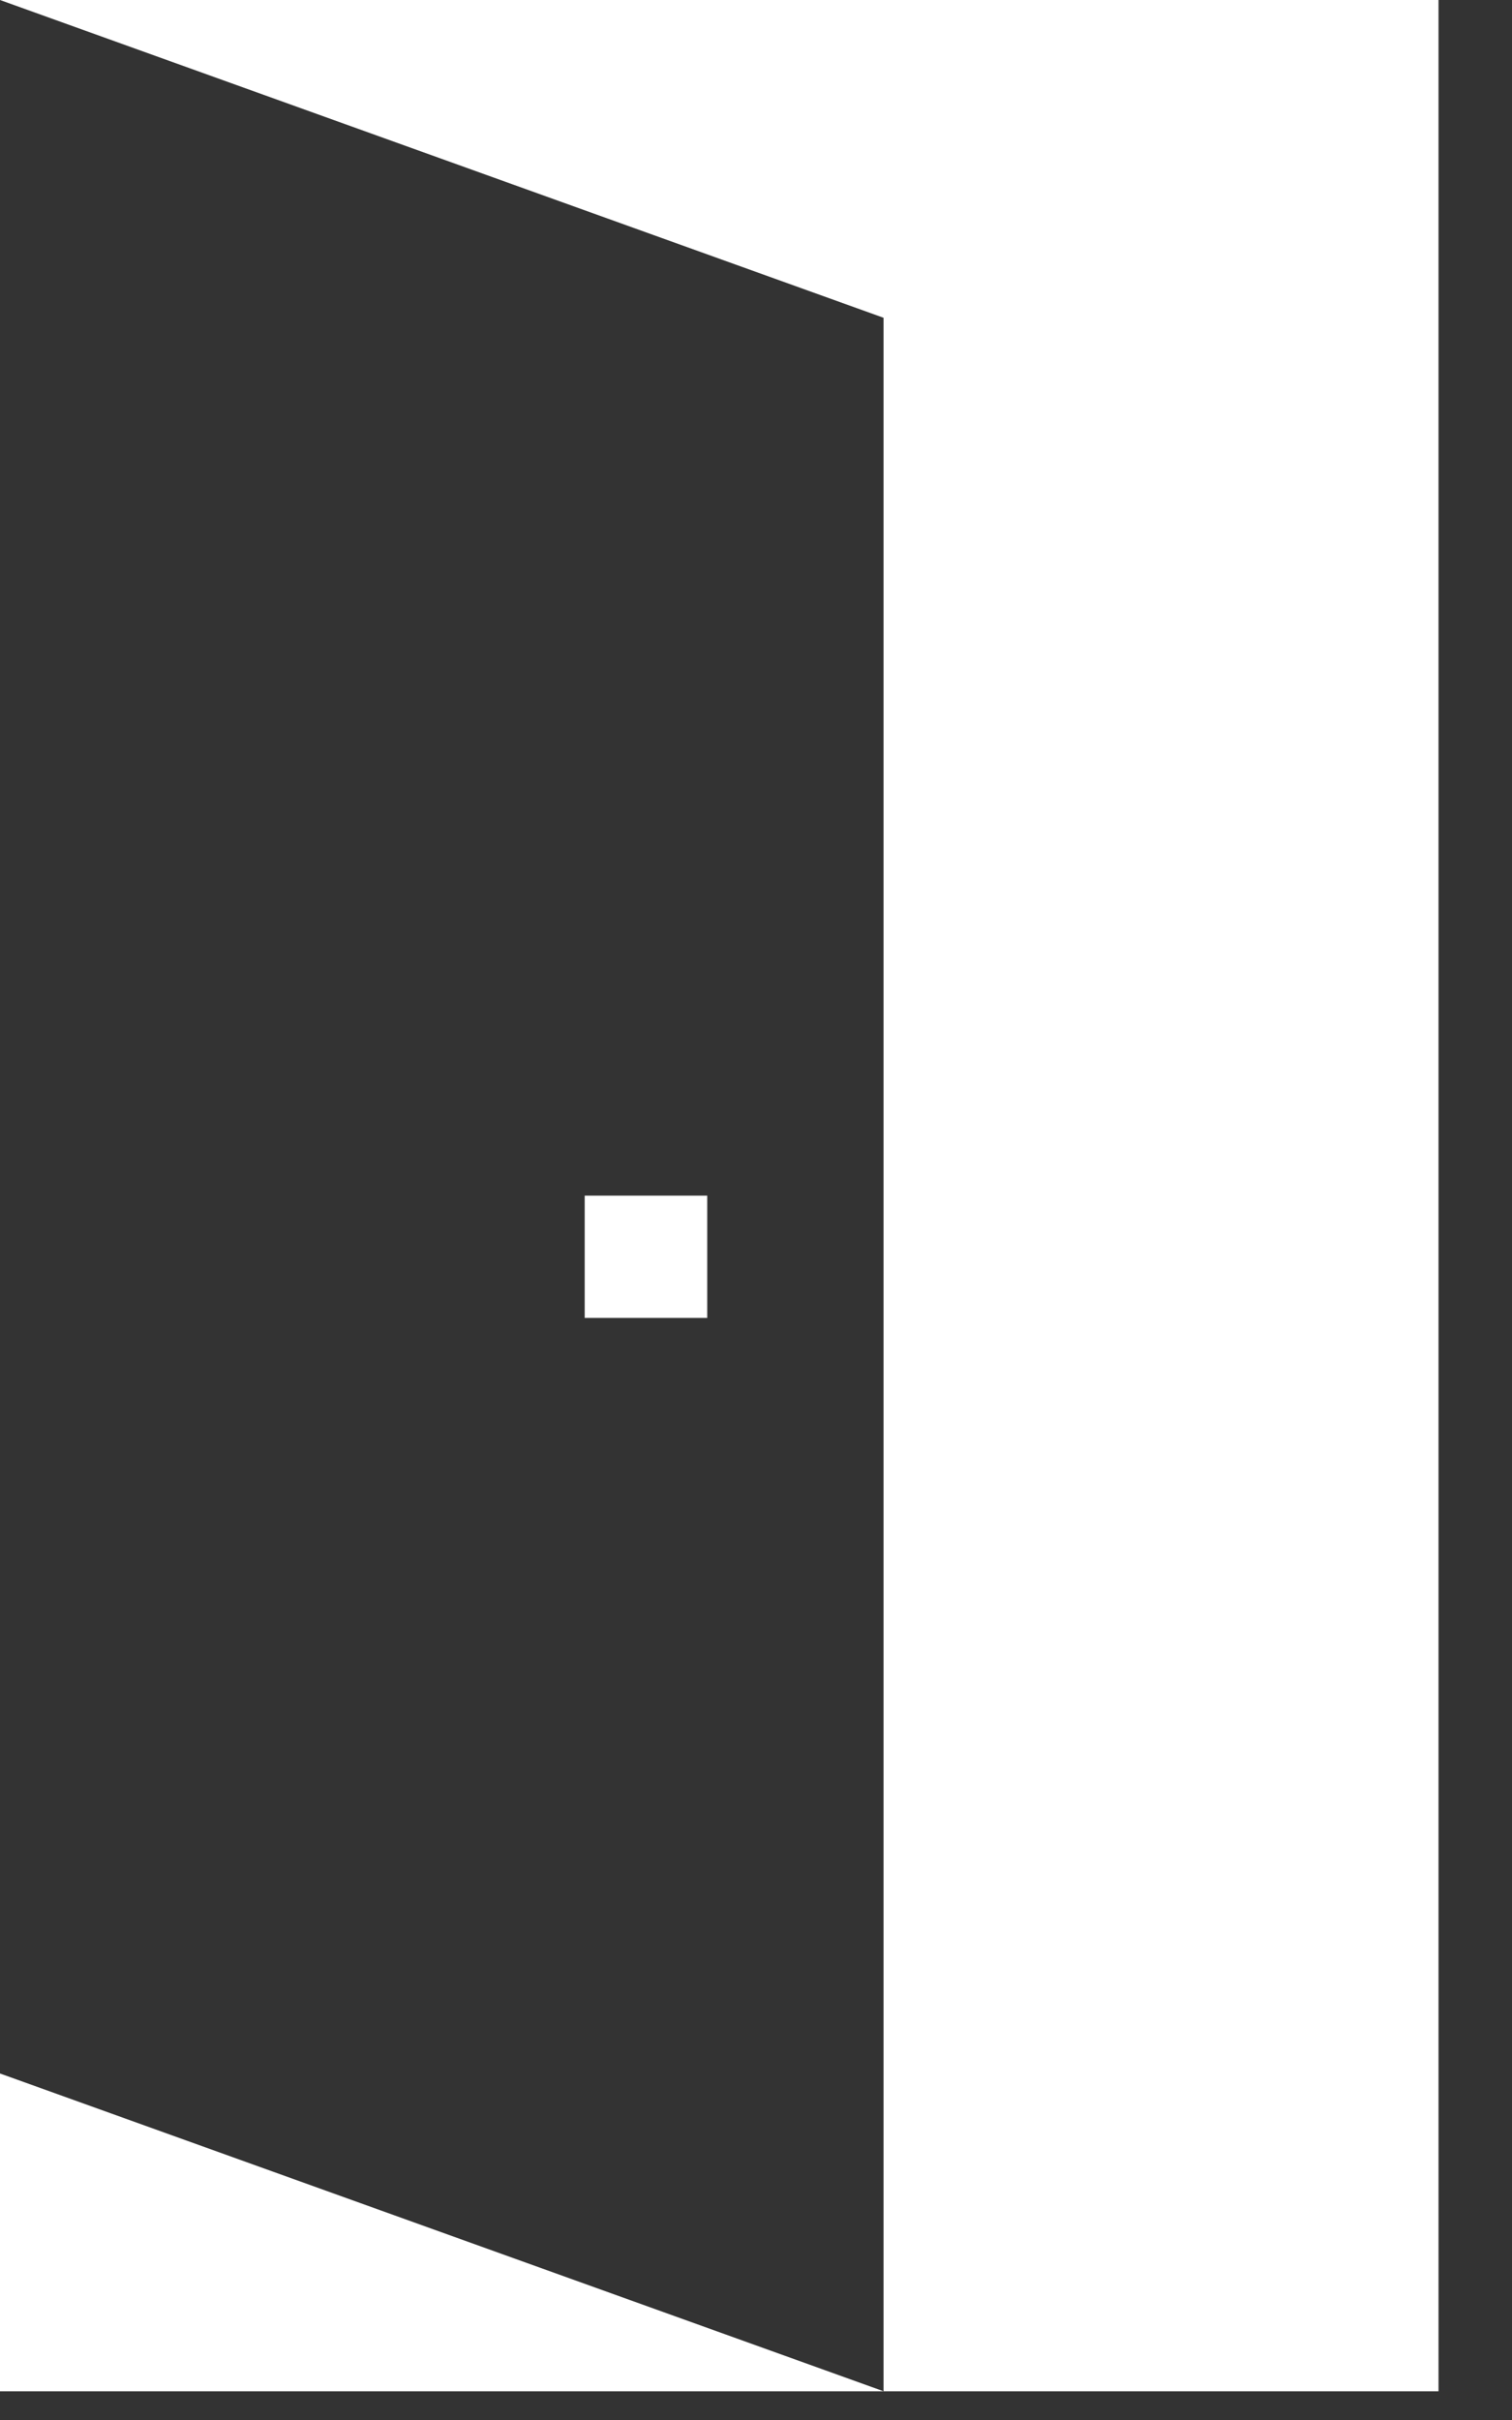
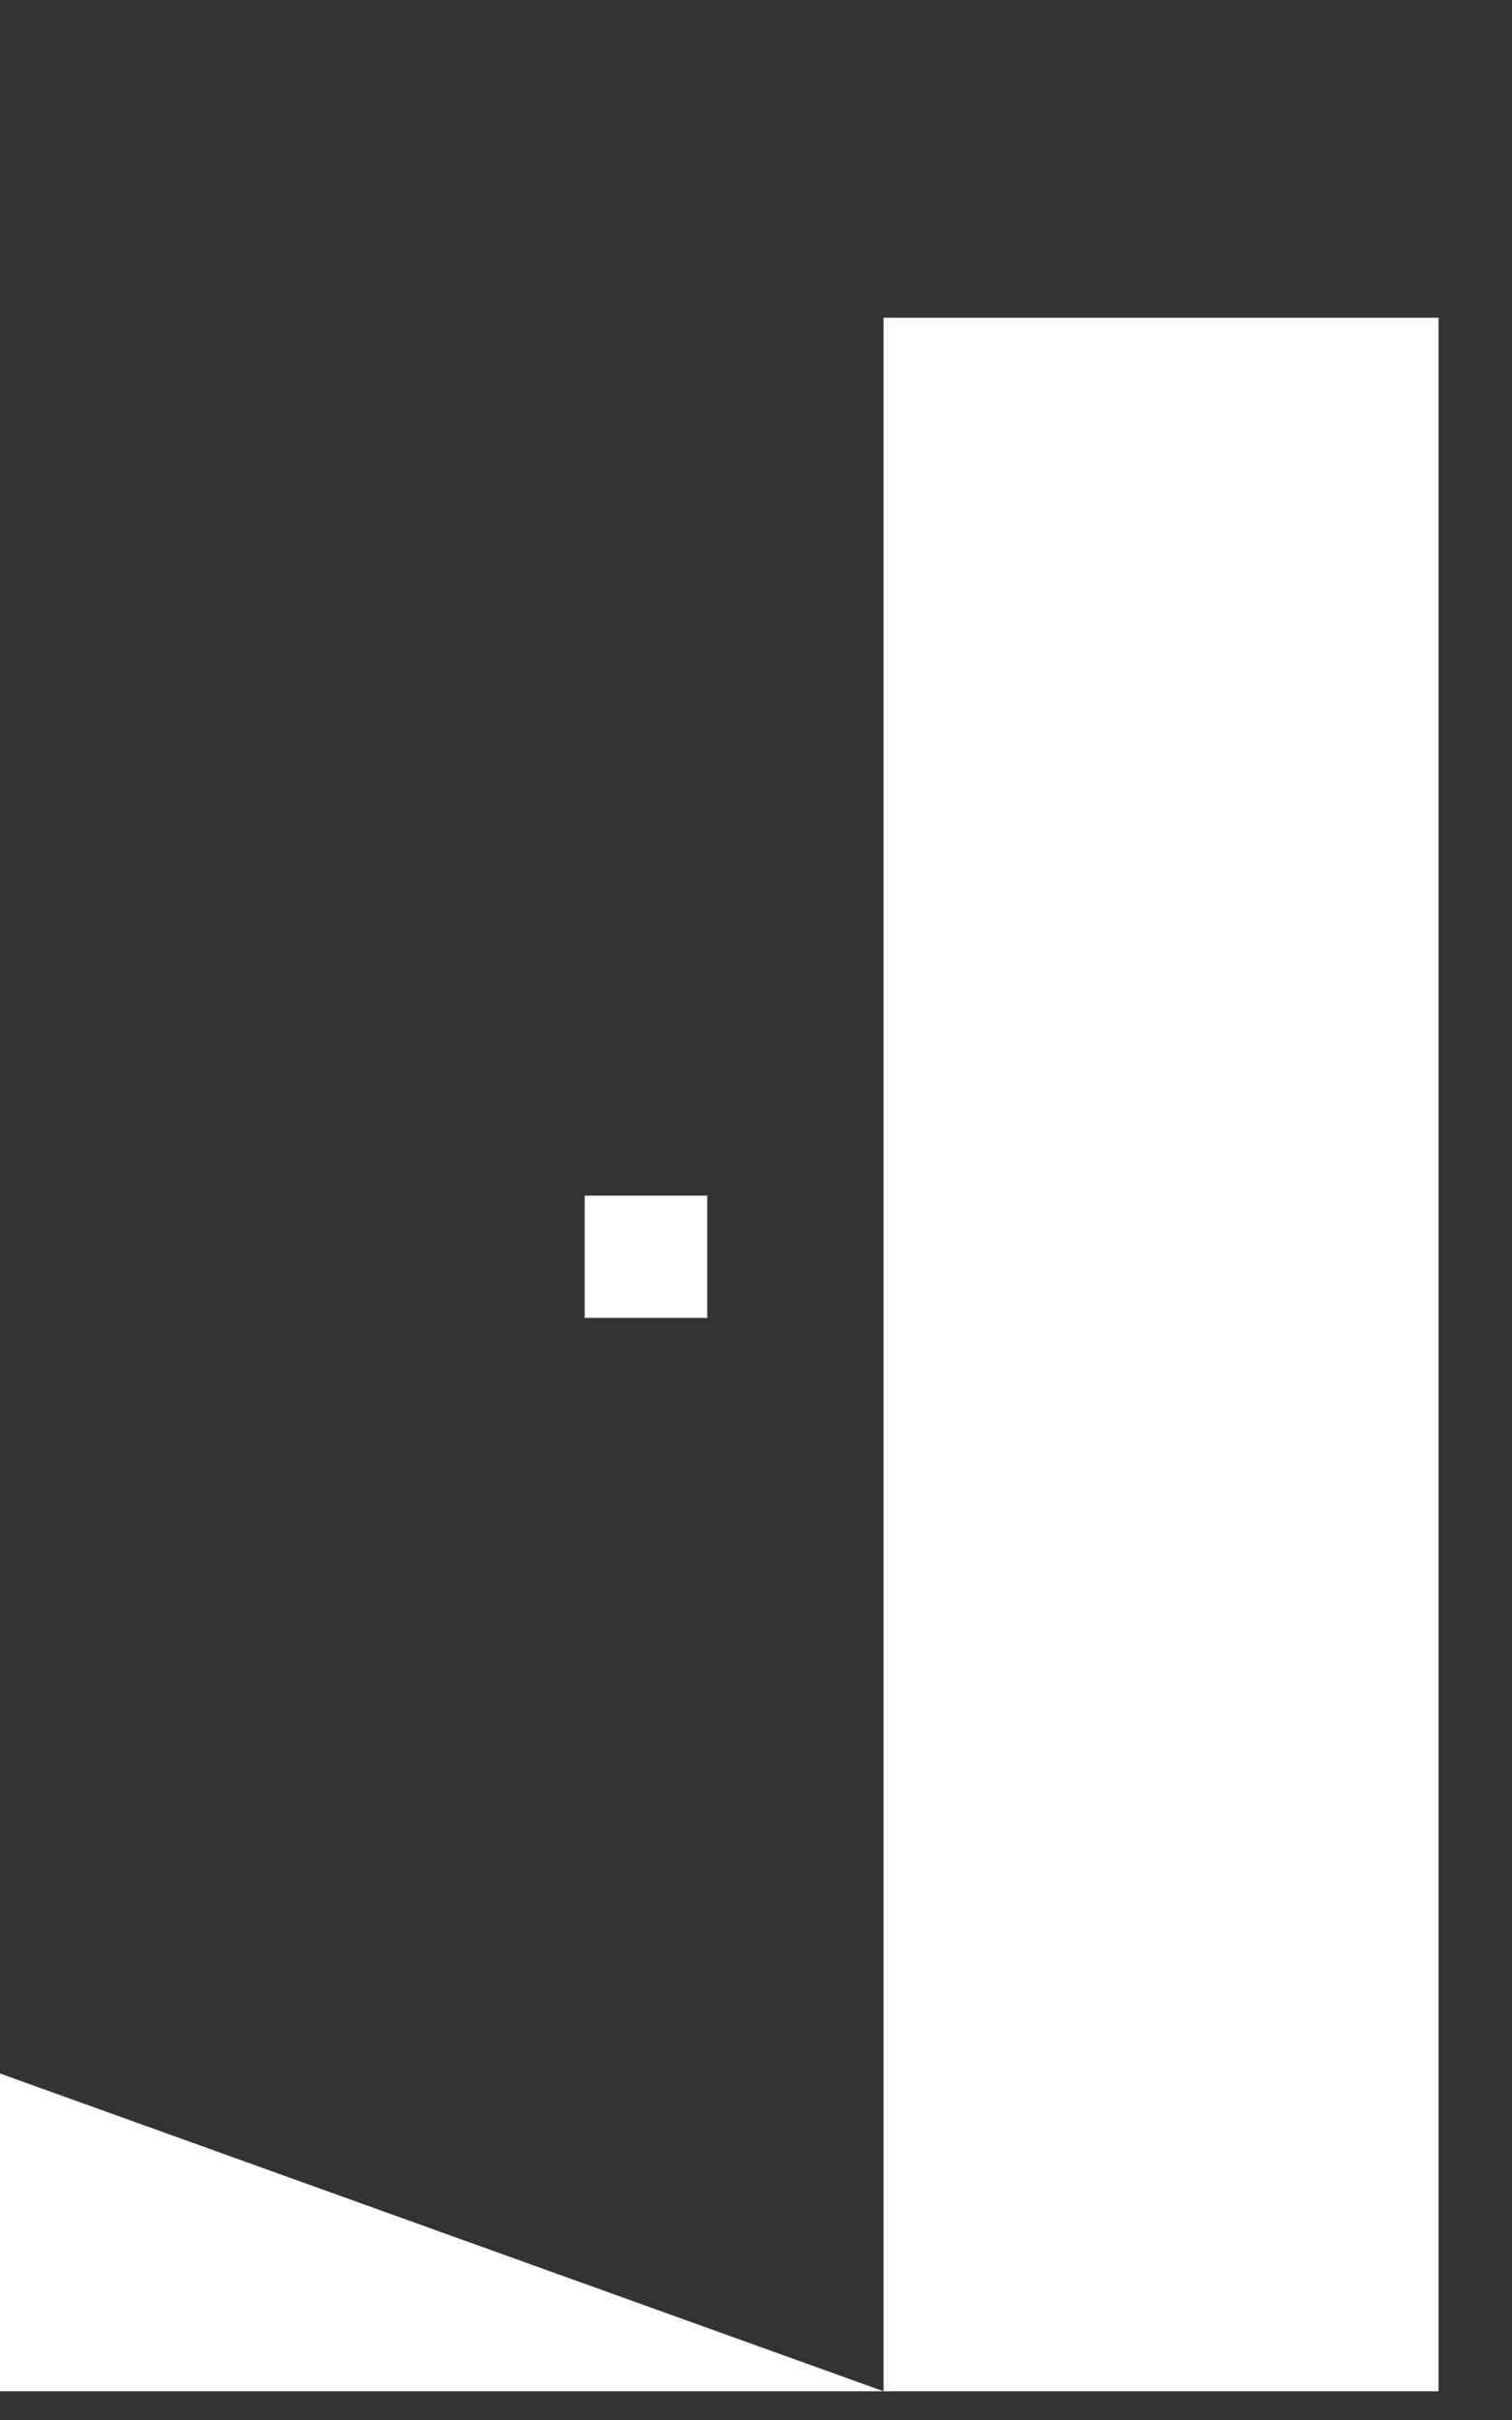
<svg xmlns="http://www.w3.org/2000/svg" fill="none" height="100%" overflow="visible" preserveAspectRatio="none" style="display: block;" viewBox="0 0 20 32" width="100%">
  <rect x="0" y="0" width="20" height="32" fill="#333333" stroke="none" />
-   <path d="M11.687 31.62H0V27.418L11.687 31.62ZM19.028 31.62H11.687V4.202L0 0H19.028V31.62ZM9.355 17.427H7.734V15.81H9.355V17.427Z" fill="white" id="Exclude" />
+   <path d="M11.687 31.62H0V27.418L11.687 31.62ZM19.028 31.62H11.687V4.202H19.028V31.62ZM9.355 17.427H7.734V15.81H9.355V17.427Z" fill="white" id="Exclude" />
</svg>